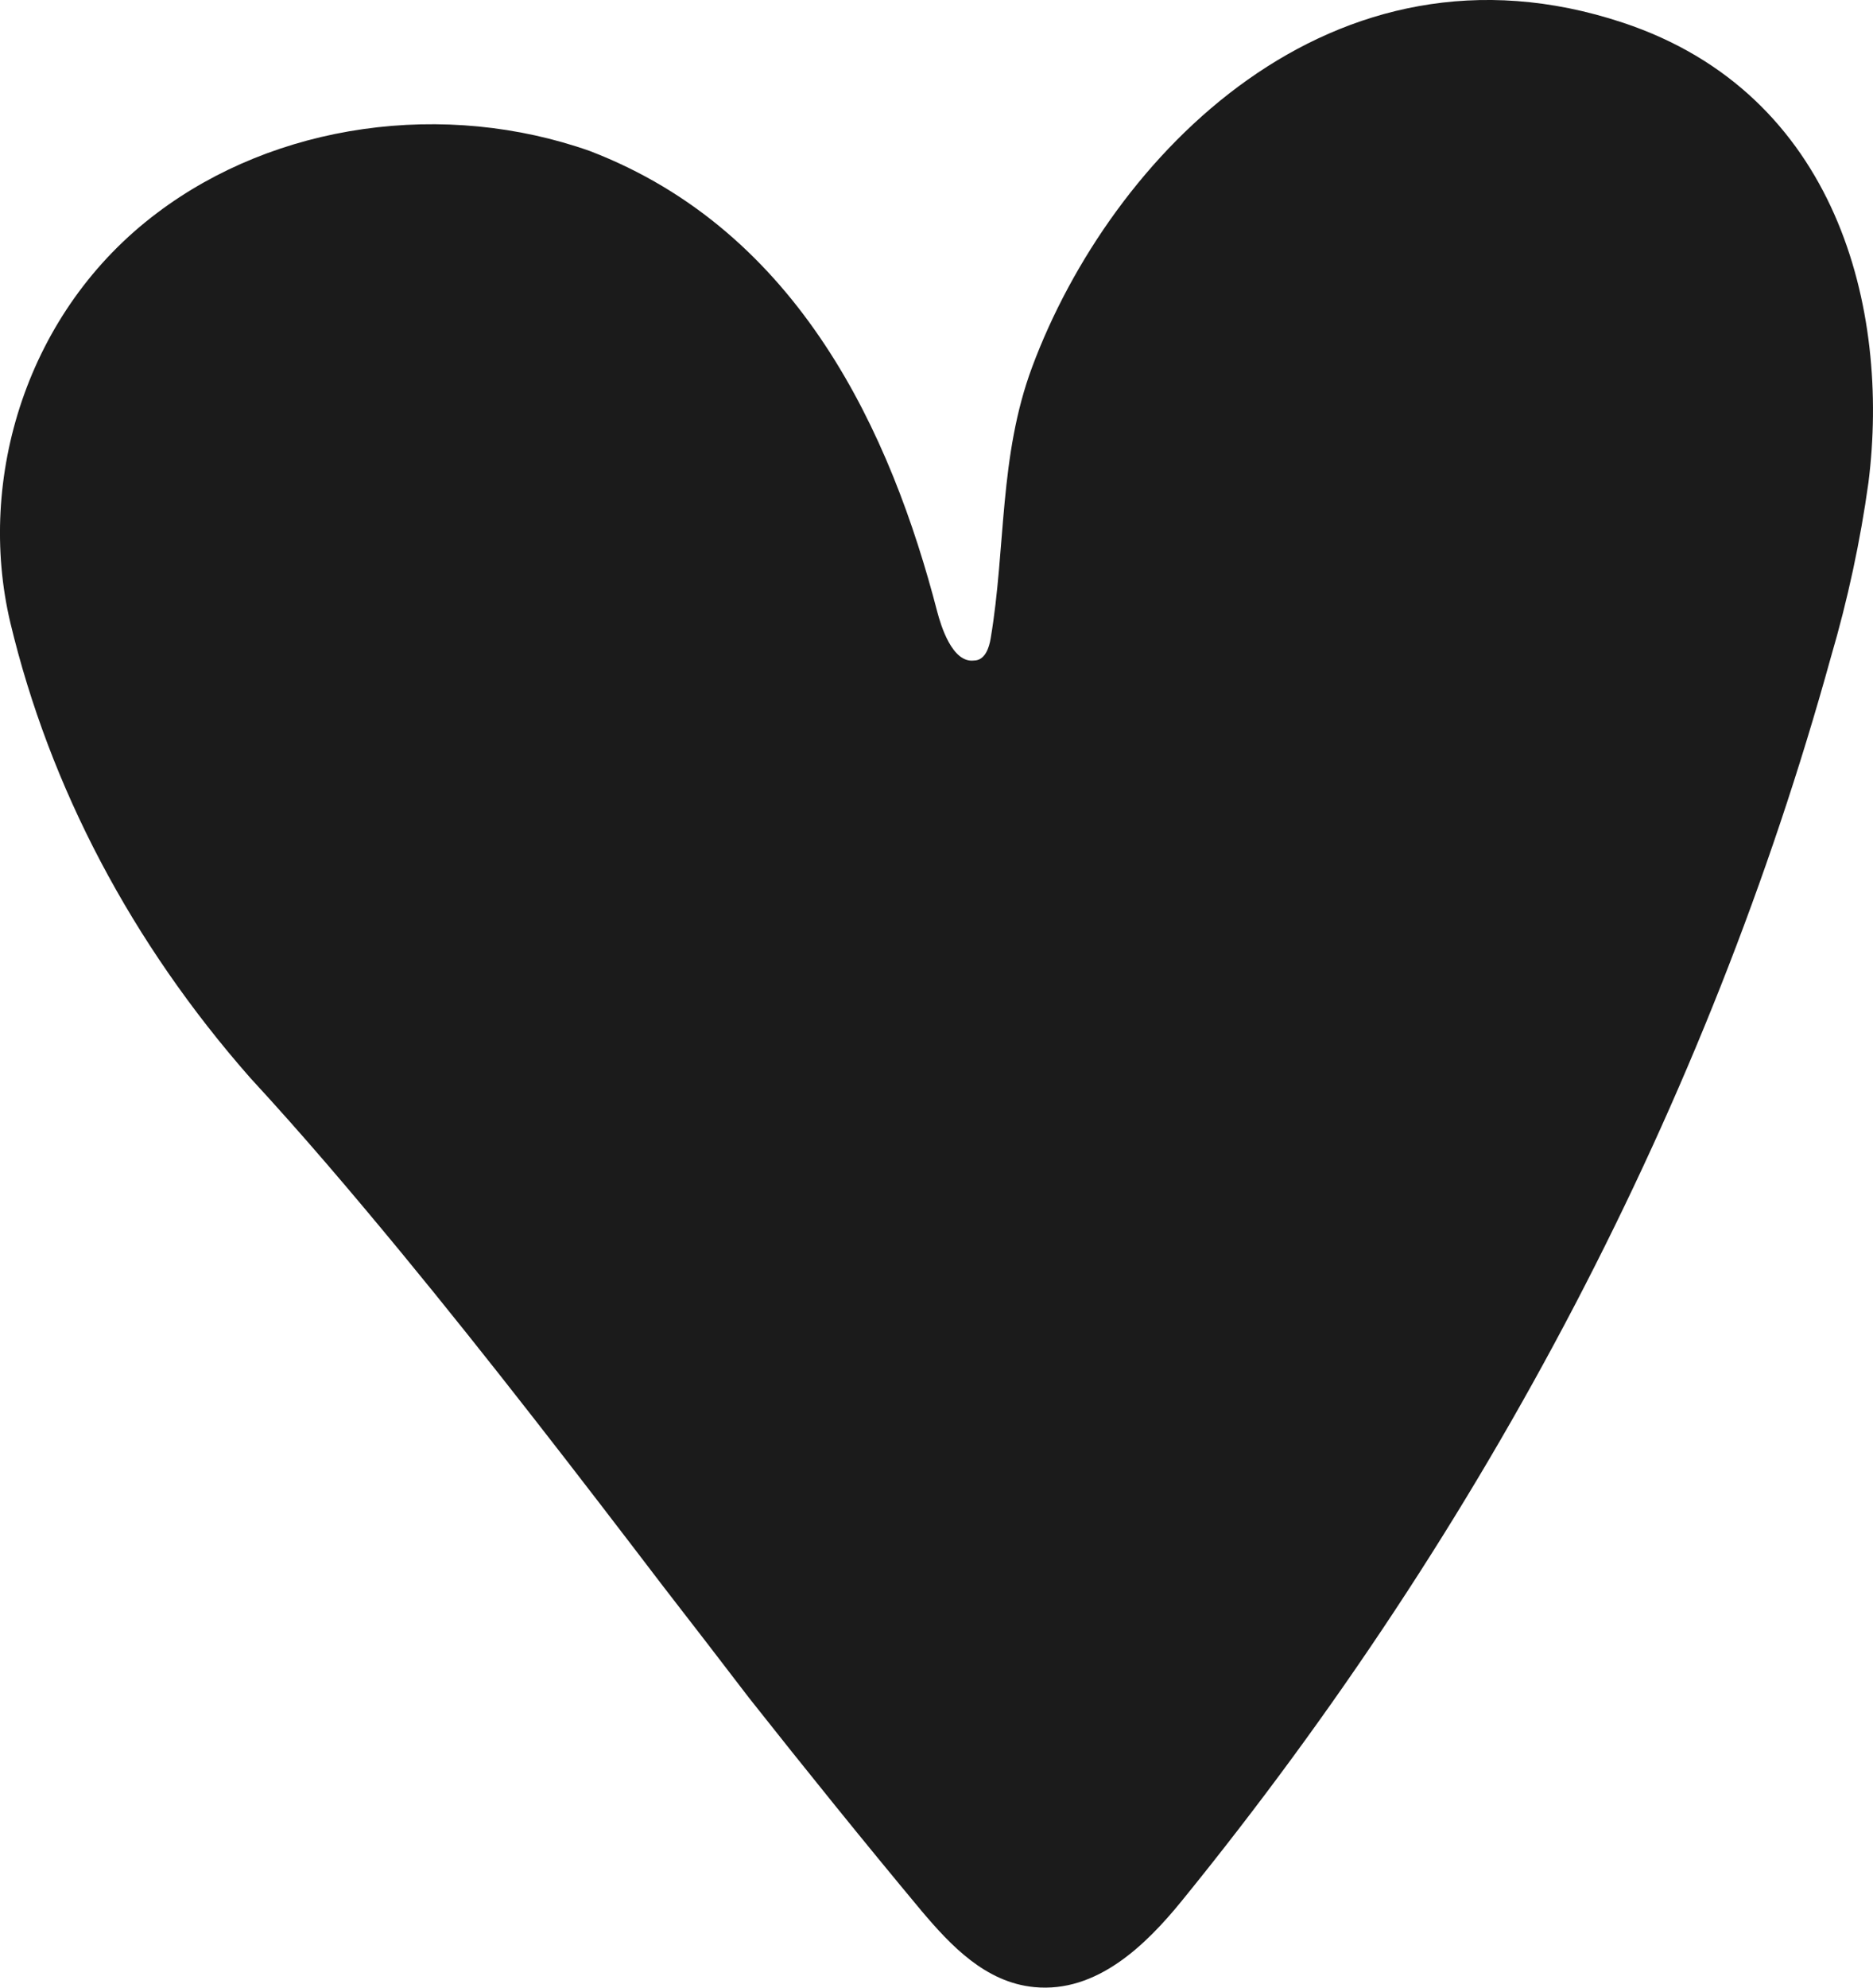
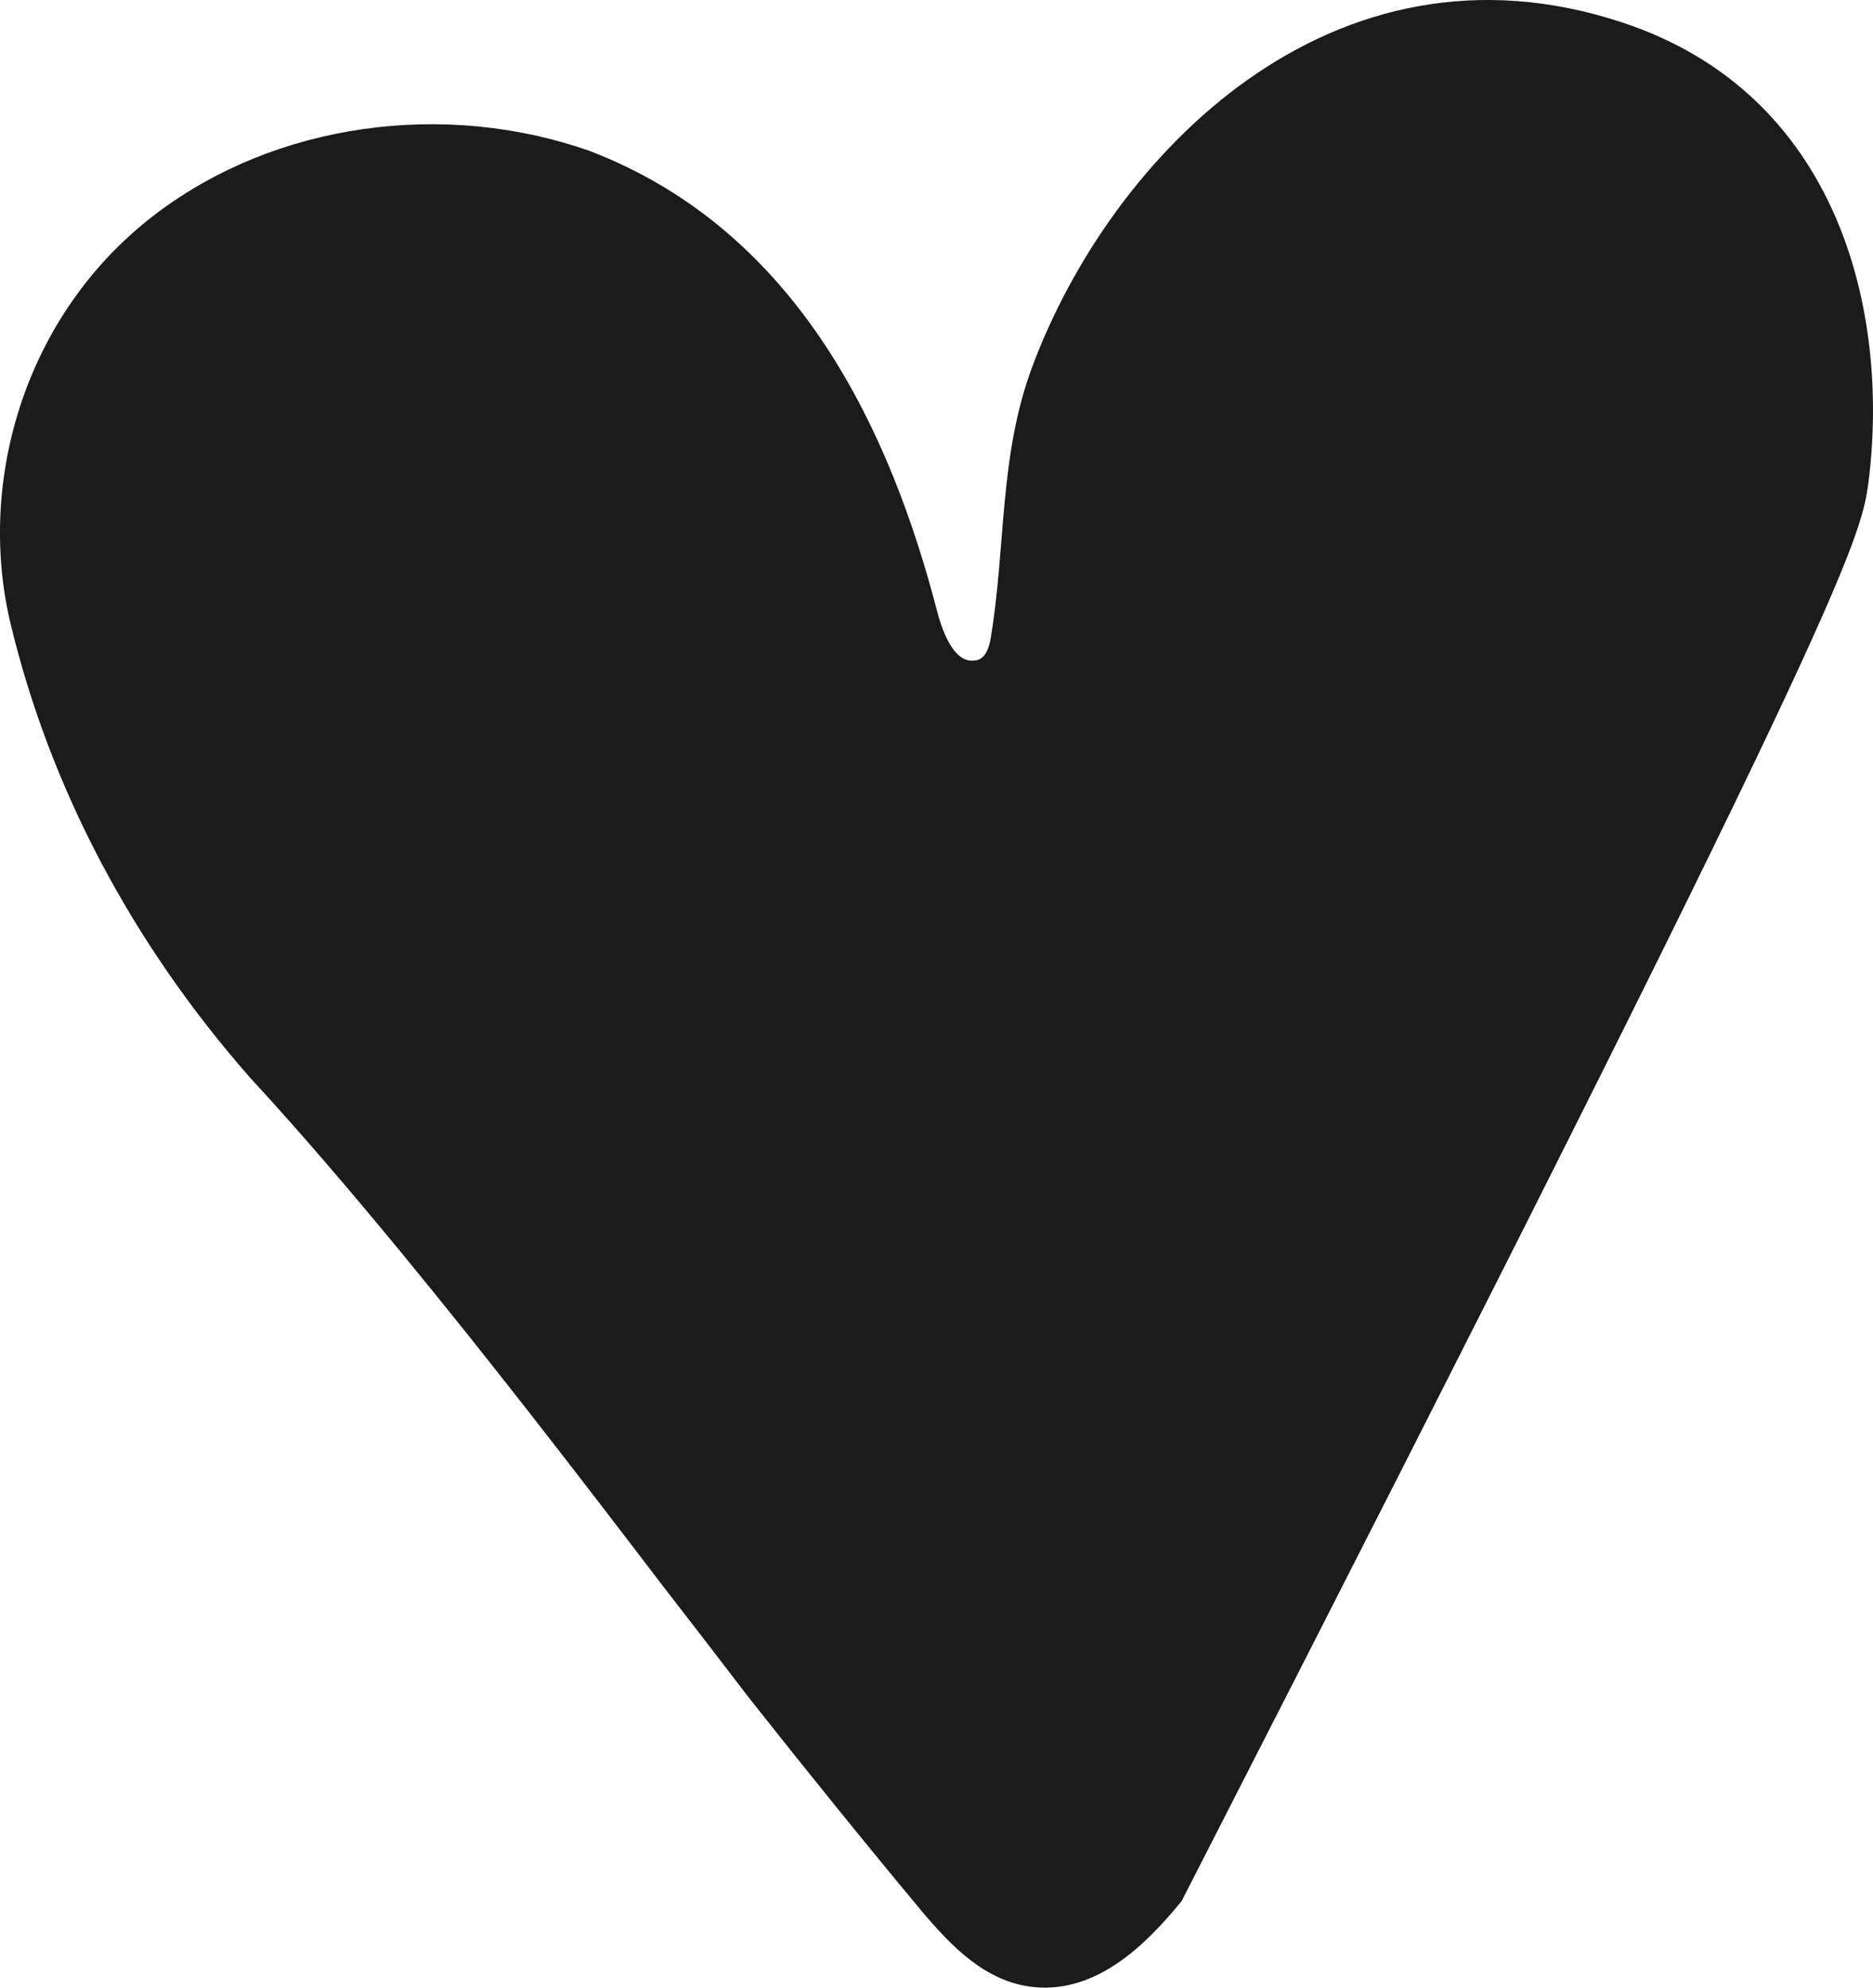
<svg xmlns="http://www.w3.org/2000/svg" width="33" height="35" viewBox="0 0 33 35" fill="none">
-   <path d="M16.238 33.651C16.747 34.252 17.358 34.908 18.224 34.991C19.325 35.097 20.19 34.248 20.82 33.474C26.21 26.844 30.09 19.415 32.258 11.572C32.555 10.56 32.776 9.532 32.92 8.496C33.304 5.444 32.374 1.653 28.593 0.399C23.466 -1.302 19.566 2.756 18.186 6.461C17.599 8.033 17.724 9.639 17.455 11.238C17.428 11.407 17.354 11.631 17.159 11.631C16.775 11.678 16.576 11.007 16.516 10.783C15.702 7.64 14.087 4.073 10.389 2.658C9.129 2.214 7.746 2.081 6.4 2.273C5.054 2.464 3.799 2.974 2.777 3.743C0.464 5.475 -0.416 8.433 0.181 10.96C0.875 13.866 2.32 16.606 4.411 18.982C5.336 19.984 6.202 21.005 7.058 22.042C8.622 23.94 10.186 25.971 11.685 27.935C12.189 28.583 12.689 29.235 13.198 29.899C14.193 31.157 15.207 32.414 16.238 33.651Z" fill="#1B1B1B" />
+   <path d="M16.238 33.651C16.747 34.252 17.358 34.908 18.224 34.991C19.325 35.097 20.19 34.248 20.82 33.474C32.555 10.56 32.776 9.532 32.92 8.496C33.304 5.444 32.374 1.653 28.593 0.399C23.466 -1.302 19.566 2.756 18.186 6.461C17.599 8.033 17.724 9.639 17.455 11.238C17.428 11.407 17.354 11.631 17.159 11.631C16.775 11.678 16.576 11.007 16.516 10.783C15.702 7.64 14.087 4.073 10.389 2.658C9.129 2.214 7.746 2.081 6.4 2.273C5.054 2.464 3.799 2.974 2.777 3.743C0.464 5.475 -0.416 8.433 0.181 10.96C0.875 13.866 2.32 16.606 4.411 18.982C5.336 19.984 6.202 21.005 7.058 22.042C8.622 23.94 10.186 25.971 11.685 27.935C12.189 28.583 12.689 29.235 13.198 29.899C14.193 31.157 15.207 32.414 16.238 33.651Z" fill="#1B1B1B" />
</svg>